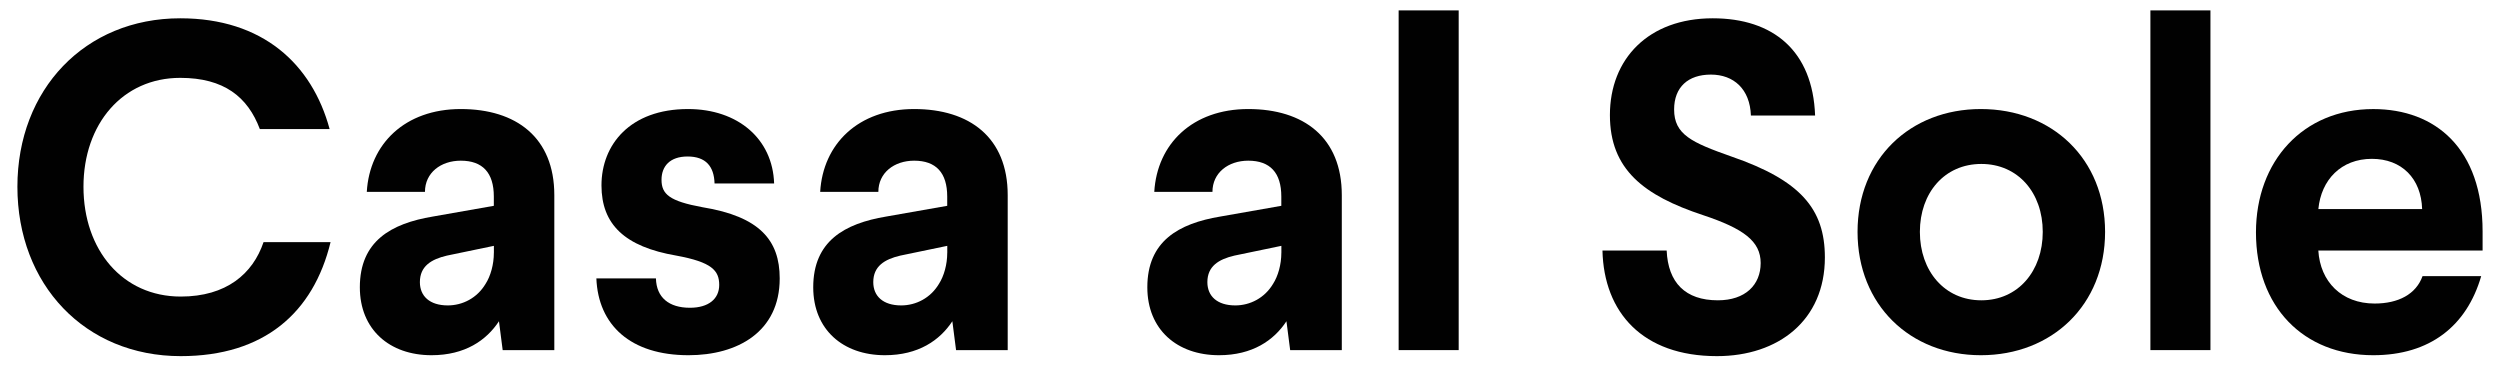
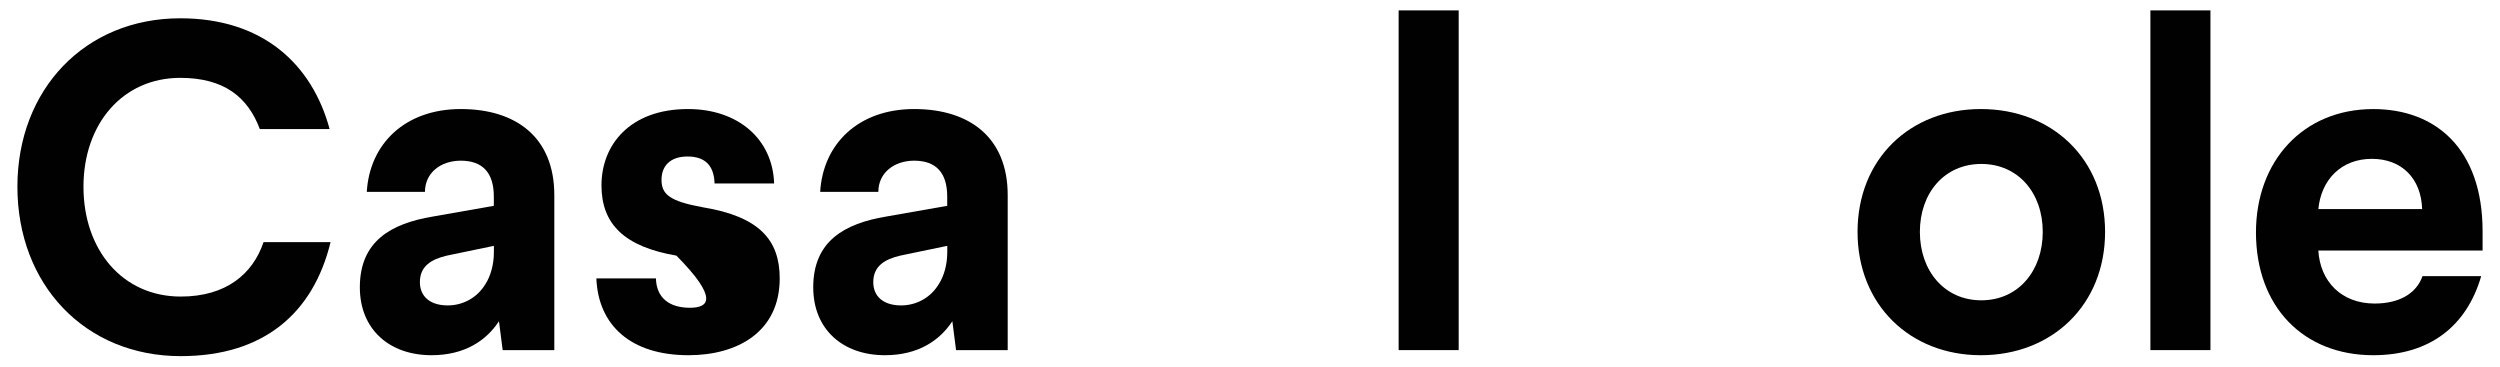
<svg xmlns="http://www.w3.org/2000/svg" id="Livello_1" x="0px" y="0px" viewBox="0 0 841.89 123.43" style="enable-background:new 0 0 841.89 123.43;" xml:space="preserve">
  <style type="text/css"> .st0{fill:#010101;} </style>
  <g>
    <path class="st0" d="M60.7,26.22c14.73,0,22.73,6.42,26.8,17.24H111c-5.95-21.94-22.56-37.3-50.3-37.3 c-32.12,0-54.84,23.98-54.84,56.73c0,32.91,22.72,57.04,55,57.04c28.05,0,44.66-14.57,50.46-38.39H88.75 c-3.6,10.66-12.53,18.33-27.89,18.33c-19.59,0-32.75-15.67-32.75-36.98C28.11,41.74,41.27,26.22,60.7,26.22z" />
    <path class="st0" d="M145.78,72.92c-14.11,2.35-24.6,8.31-24.6,23.82c0,14.26,10.03,22.88,24.13,22.88 c11.28,0,18.49-5.01,22.72-11.44l1.25,9.72h17.39V65.71c0-19.43-12.85-28.99-31.5-28.99c-18.8,0-30.71,11.75-31.65,27.89h19.59 c0-6.43,5.33-10.5,12.06-10.5c7.37,0,11.13,4.08,11.13,12.07v3.13L145.78,72.92z M166.31,85.14c0,3.92-1.1,7.84-2.82,10.5 c-2.82,4.7-7.68,7.21-12.69,7.21c-6.11,0-9.4-3.13-9.4-7.84c0-5.33,3.76-7.68,9.09-8.93l15.83-3.29V85.14z" />
-     <path class="st0" d="M232.33,103.64c-7.05,0-11.28-3.45-11.44-9.88h-20.06c0.63,15.67,11.44,25.86,31.03,25.86 c16.46,0,30.71-7.84,30.71-25.86c0-12.85-6.74-20.84-26.01-23.98c-11.13-2.04-13.79-4.39-13.79-9.24c0-4.55,2.82-7.84,8.77-7.84 c6.11,0,8.93,3.29,9.09,9.09h20.06c-0.47-15.04-12.23-25.07-28.99-25.07c-19.59,0-29.15,12.06-29.15,25.7 c0,13.16,7.84,20.68,25.23,23.66c11.91,2.19,14.42,5.01,14.42,9.87C242.2,100.66,238.6,103.64,232.33,103.64z" />
+     <path class="st0" d="M232.33,103.64c-7.05,0-11.28-3.45-11.44-9.88h-20.06c0.63,15.67,11.44,25.86,31.03,25.86 c16.46,0,30.71-7.84,30.71-25.86c0-12.85-6.74-20.84-26.01-23.98c-11.13-2.04-13.79-4.39-13.79-9.24c0-4.55,2.82-7.84,8.77-7.84 c6.11,0,8.93,3.29,9.09,9.09h20.06c-0.47-15.04-12.23-25.07-28.99-25.07c-19.59,0-29.15,12.06-29.15,25.7 c0,13.16,7.84,20.68,25.23,23.66C242.2,100.66,238.6,103.64,232.33,103.64z" />
    <path class="st0" d="M298.46,72.92c-14.11,2.35-24.6,8.31-24.6,23.82c0,14.26,10.03,22.88,24.13,22.88 c11.28,0,18.49-5.01,22.72-11.44l1.25,9.72h17.39V65.71c0-19.43-12.85-28.99-31.5-28.99c-18.8,0-30.71,11.75-31.65,27.89h19.59 c0-6.43,5.33-10.5,12.06-10.5c7.37,0,11.13,4.08,11.13,12.07v3.13L298.46,72.92z M318.99,85.14c0,3.92-1.1,7.84-2.82,10.5 c-2.82,4.7-7.68,7.21-12.69,7.21c-6.11,0-9.4-3.13-9.4-7.84c0-5.33,3.76-7.68,9.09-8.93l15.83-3.29V85.14z" />
-     <path class="st0" d="M410.97,72.92c-14.1,2.35-24.6,8.31-24.6,23.82c0,14.26,10.03,22.88,24.13,22.88 c11.28,0,18.49-5.01,22.72-11.44l1.25,9.72h17.39V65.71c0-19.43-12.84-28.99-31.5-28.99c-18.8,0-30.71,11.75-31.65,27.89h19.59 c0-6.43,5.33-10.5,12.06-10.5c7.37,0,11.13,4.08,11.13,12.07v3.13L410.97,72.92z M431.5,85.14c0,3.92-1.1,7.84-2.82,10.5 c-2.82,4.7-7.68,7.21-12.69,7.21c-6.11,0-9.4-3.13-9.4-7.84c0-5.33,3.76-7.68,9.09-8.93l15.83-3.29V85.14z" />
    <rect x="471" y="3.5" class="st0" width="20.22" height="114.4" />
-     <path class="st0" d="M578.5,101.13c-10.97,0-16.77-5.95-17.24-16.77h-21.62c0.47,20.84,13.48,35.57,38.55,35.57 c20.69,0,36.35-12.06,36.35-33.22c0-16.45-8.3-26.01-31.5-34.01c-13.32-4.7-19.27-7.37-19.27-15.83c0-7.52,4.7-11.75,12.38-11.75 c7.68,0,13.17,4.86,13.48,13.79h21.62c-0.78-21.78-14.1-32.75-34.47-32.75c-21.62,0-34.63,13.63-34.63,32.59 c0,18.33,11.44,27.11,31.34,33.69c13.64,4.54,19.43,8.77,19.43,16.14C592.91,95.95,587.74,101.13,578.5,101.13z" />
    <path class="st0" d="M625.54,78.09c0,24.6,17.71,41.53,41.52,41.53c23.98,0,41.84-16.93,41.84-41.53 c0-24.6-17.86-41.37-41.84-41.37C643.25,36.72,625.54,53.49,625.54,78.09z M687.91,78.09c0,13.17-8.3,23.04-20.69,23.04 c-12.38,0-20.69-9.87-20.69-23.04c0-13.16,8.3-22.88,20.69-22.88C679.6,55.21,687.91,64.93,687.91,78.09z" />
    <rect x="724.16" y="3.5" class="st0" width="20.22" height="114.4" />
    <path class="st0" d="M836.03,77.94c0-27.89-15.83-41.21-36.83-41.21c-23.66,0-39.49,17.55-39.49,41.52 c0,25.07,15.98,41.37,39.49,41.37c19.12,0,31.5-9.87,36.36-26.64h-19.75c-2.19,6.11-8.15,9.24-16.14,9.24 c-11.13,0-18.33-7.37-18.96-17.86h55.32V77.94z M780.72,70.41c0.94-9.87,7.68-16.92,18.02-16.92c10.03,0,16.61,6.58,16.93,16.92 H780.72z" />
  </g>
</svg>